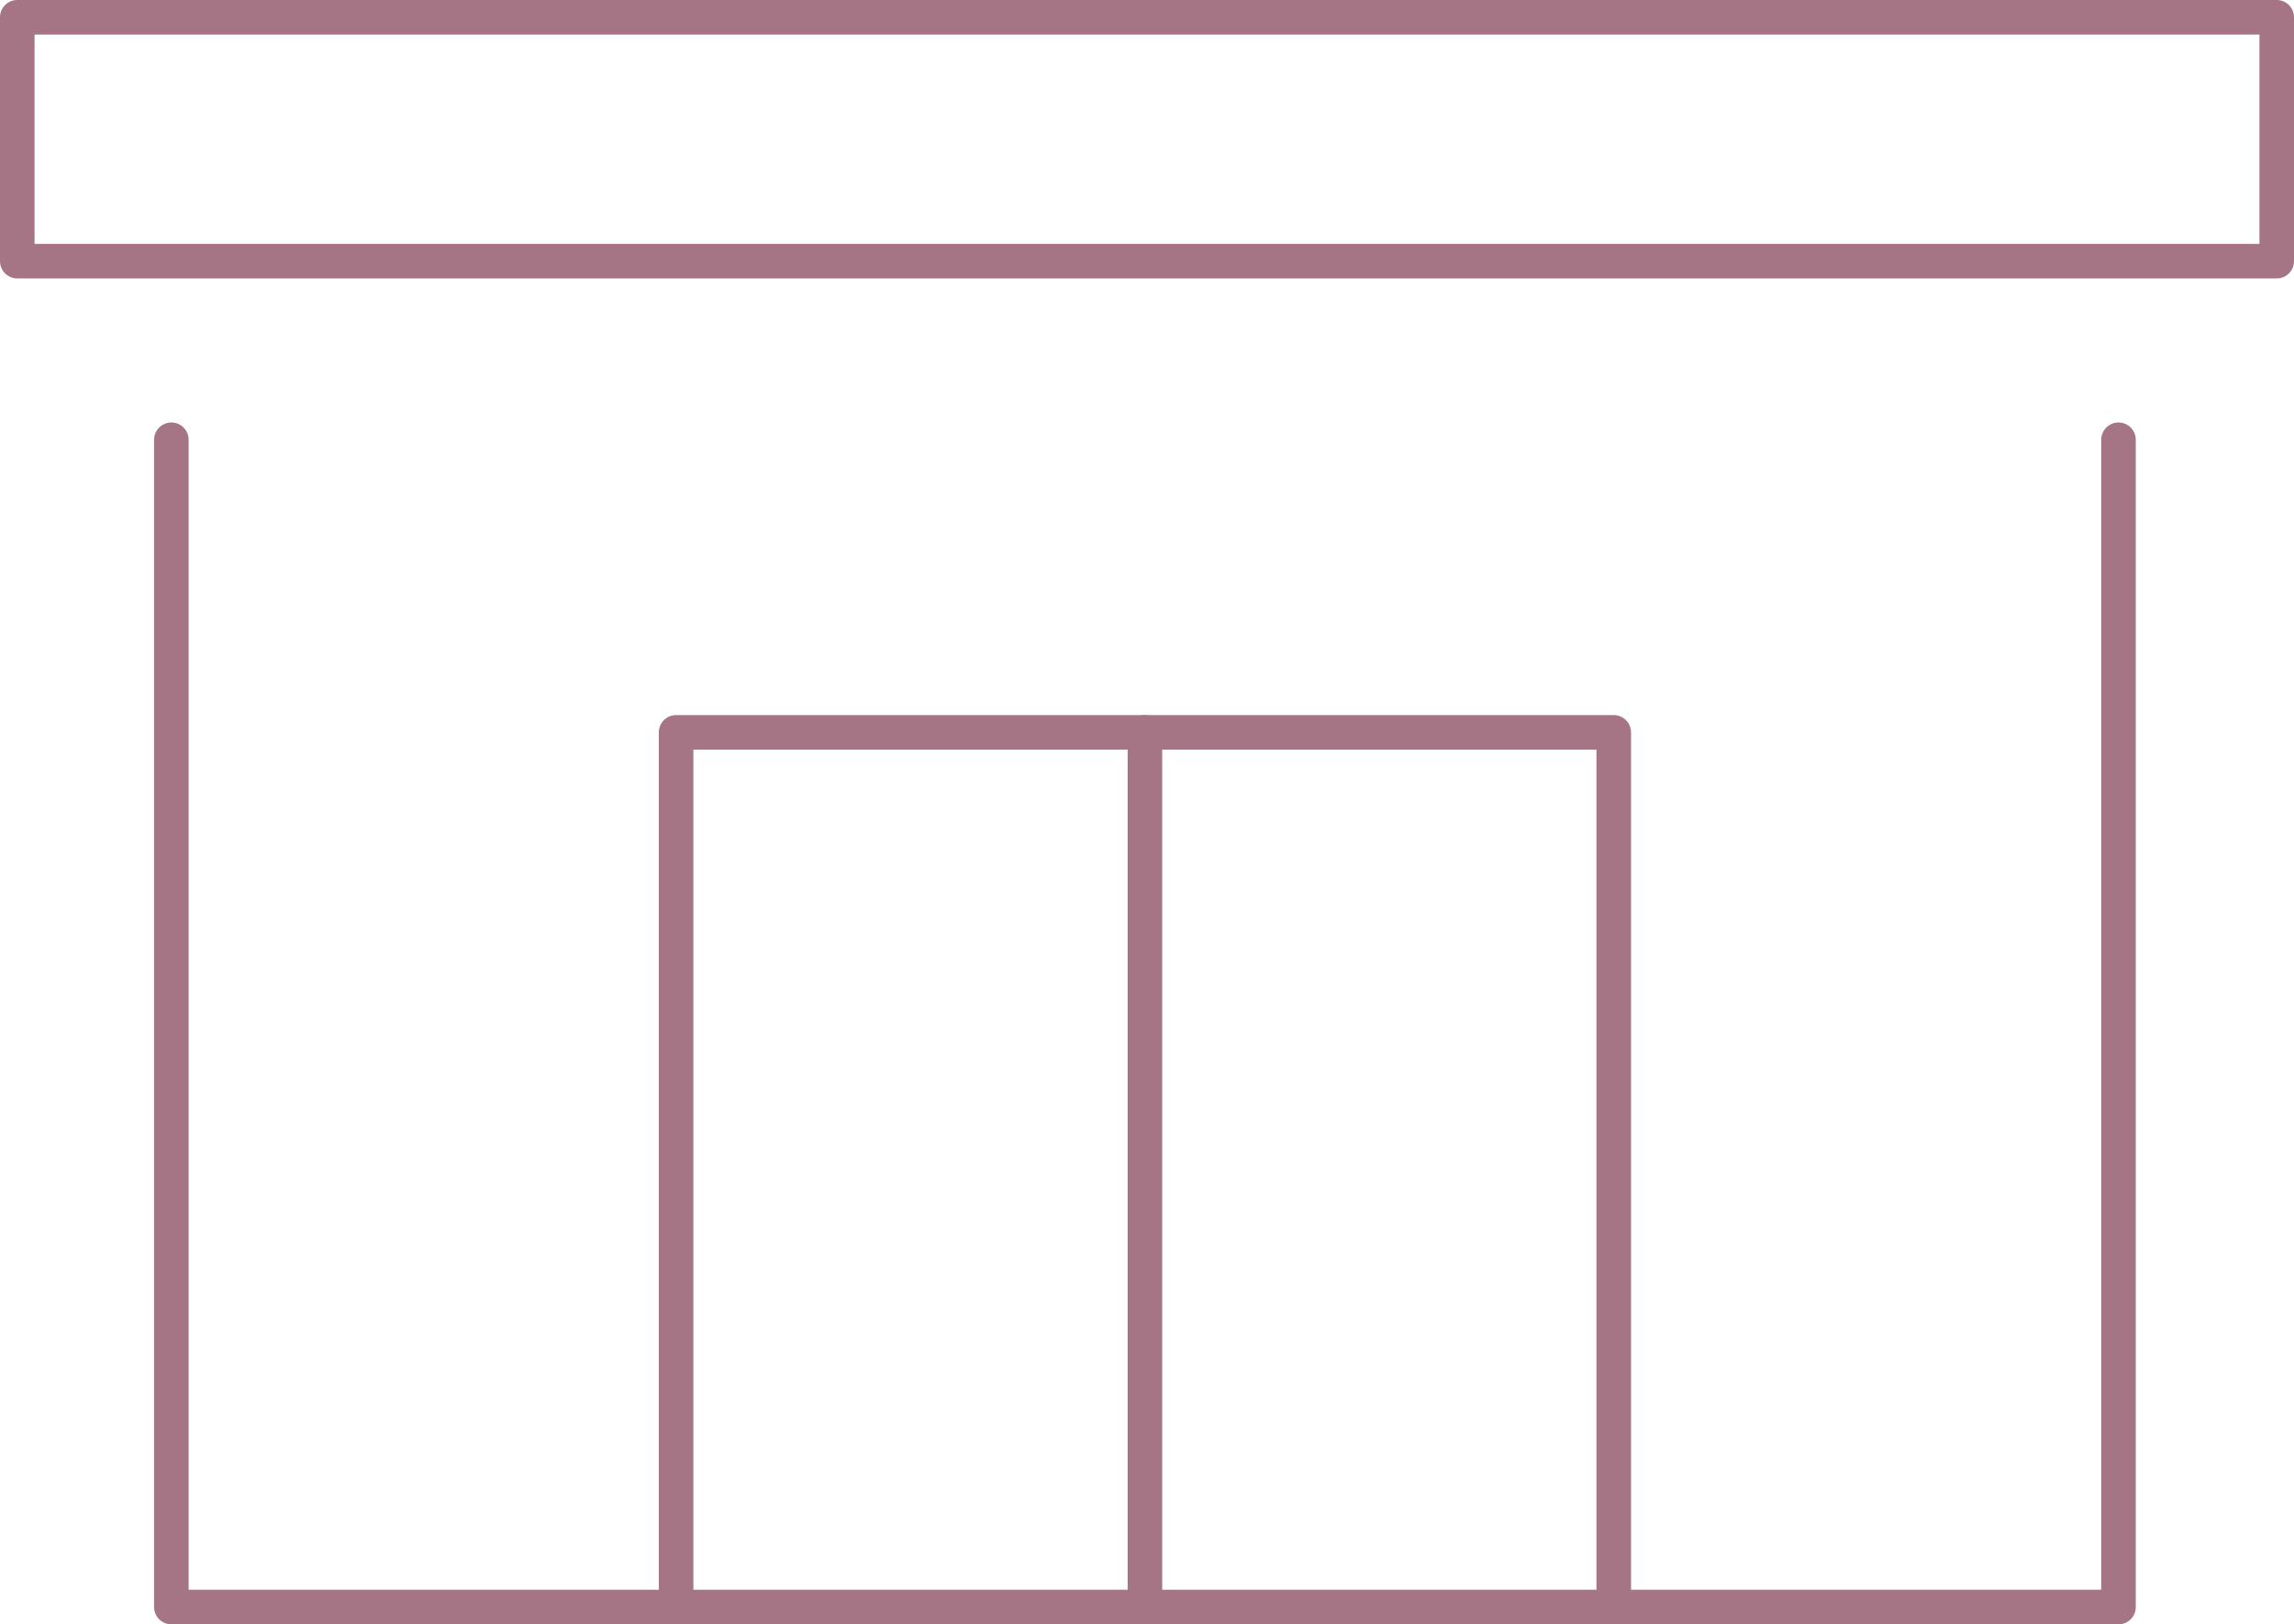
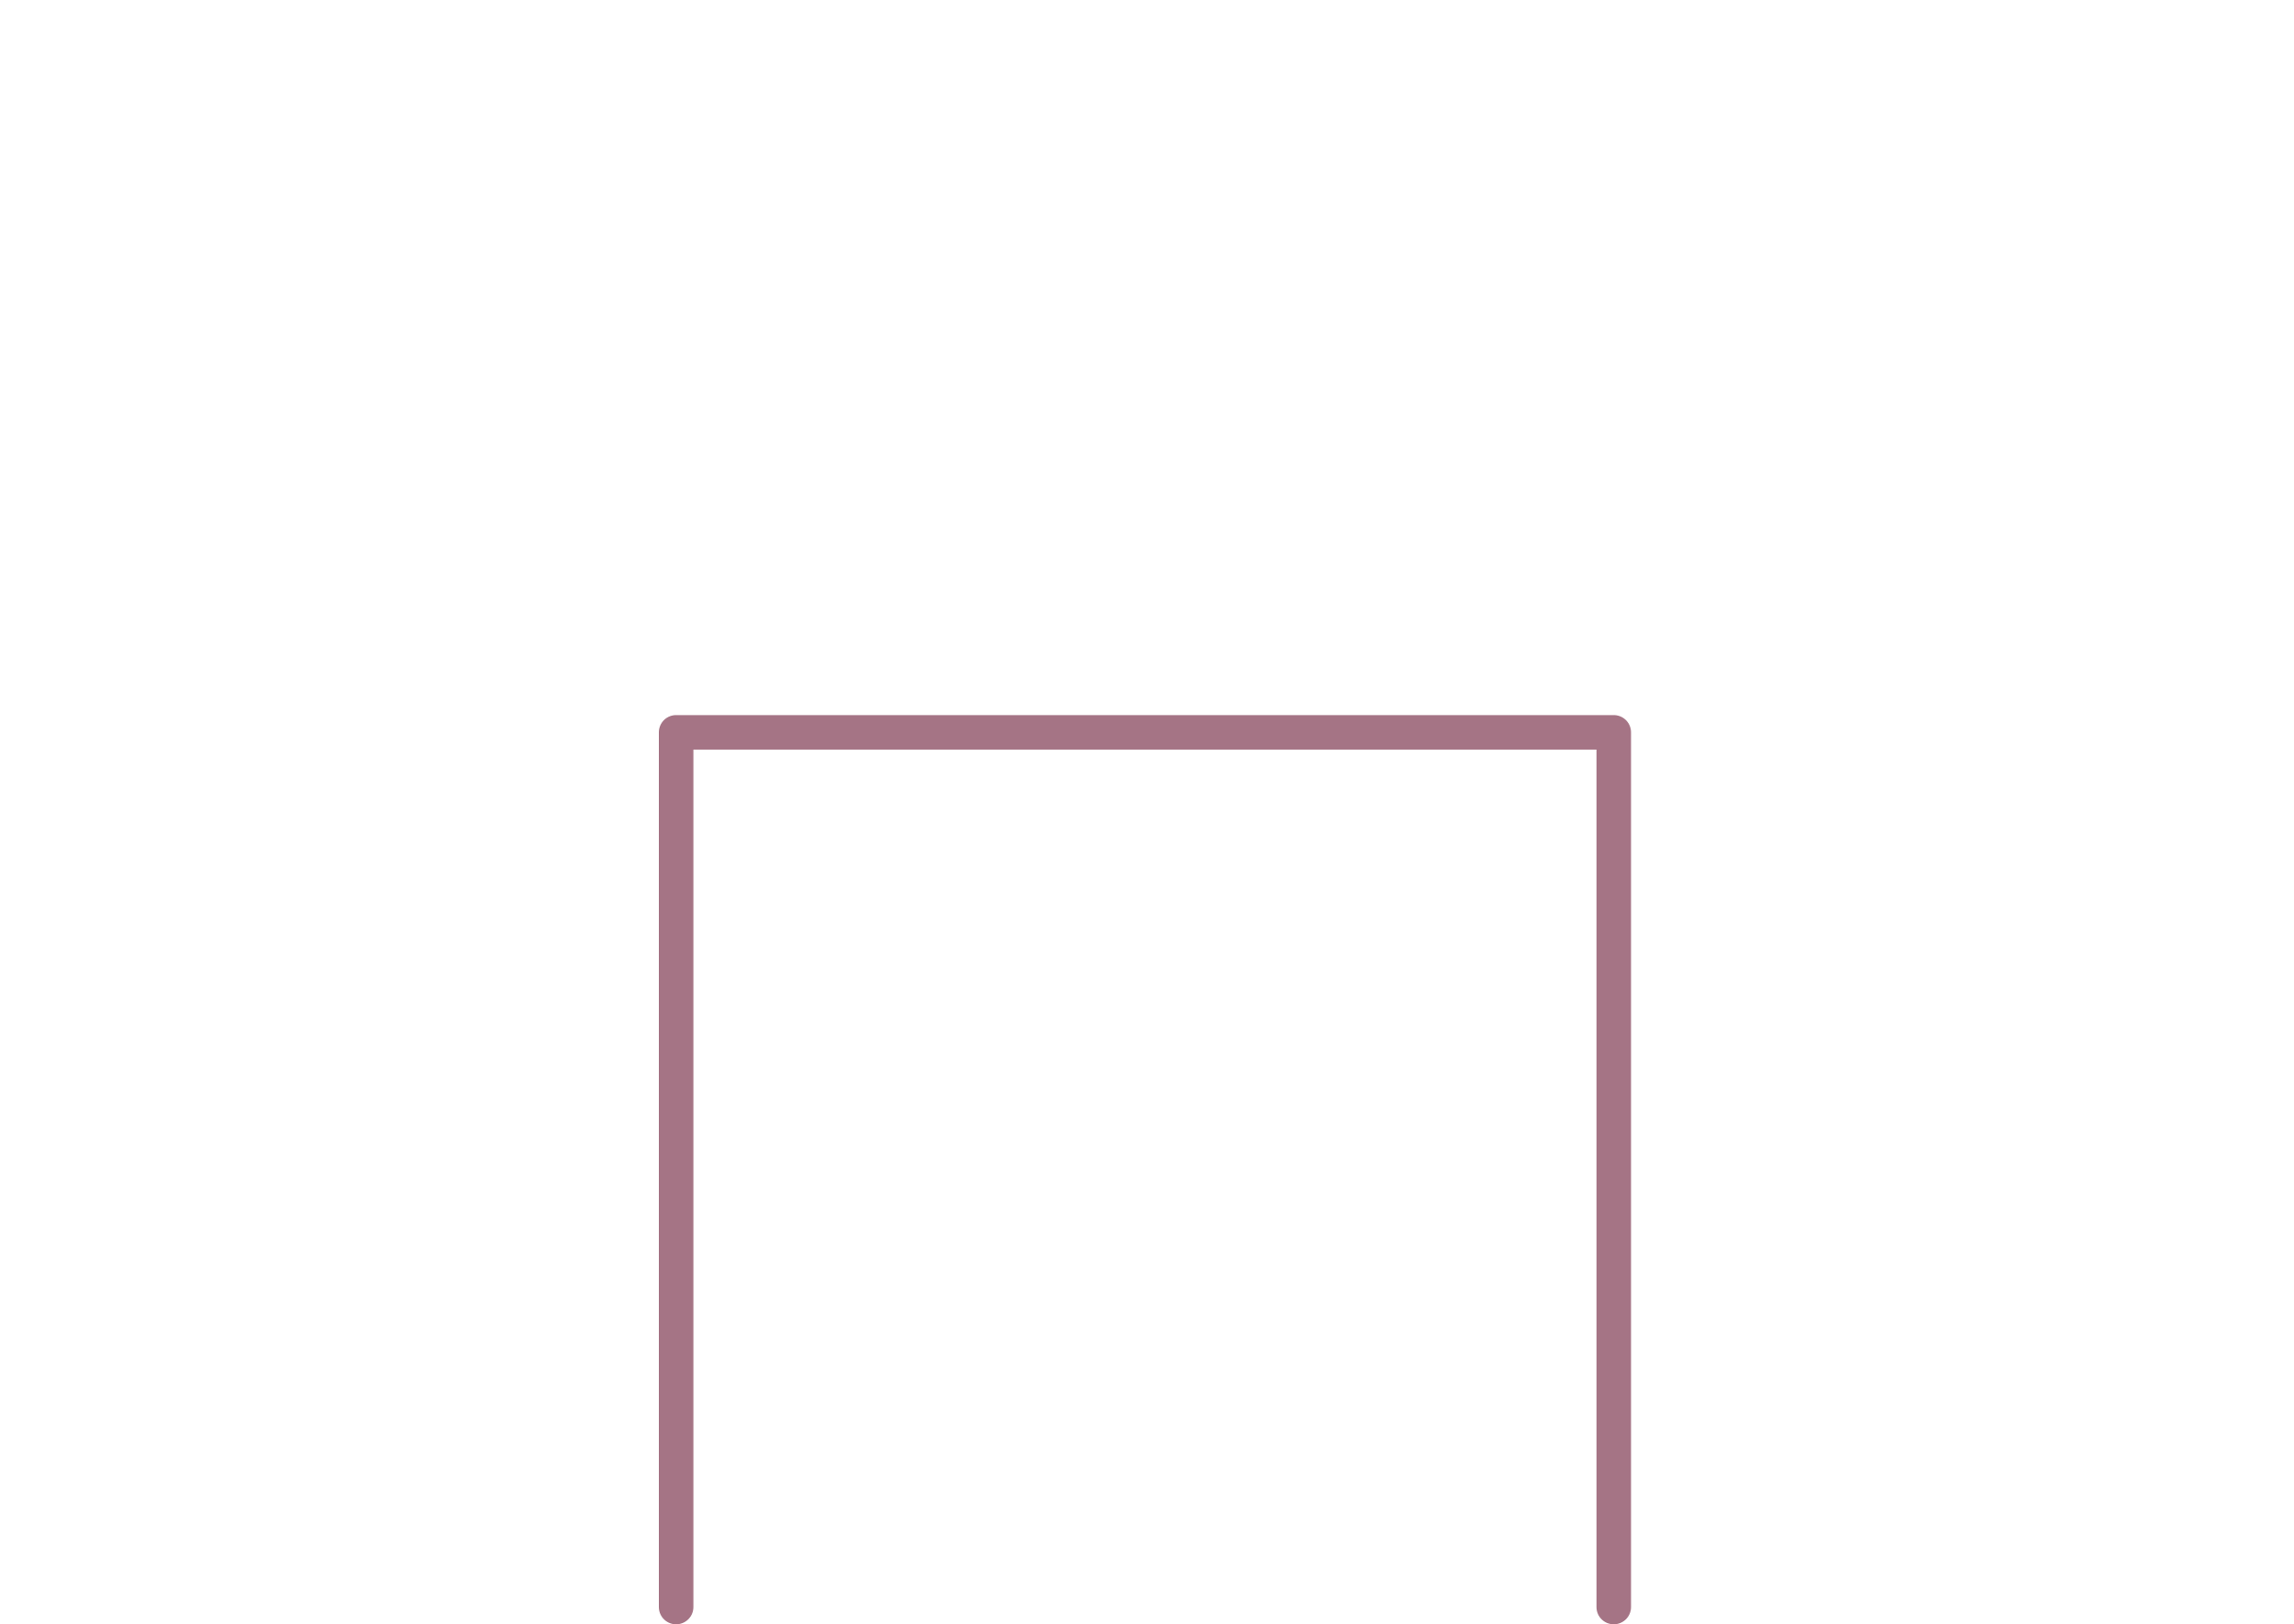
<svg xmlns="http://www.w3.org/2000/svg" id="_イヤー_2" viewBox="0 0 66.4 47.02">
  <defs>
    <style>.cls-1{fill:none;stroke:#a57485;stroke-linecap:round;stroke-linejoin:round;}</style>
  </defs>
  <g id="_イアウト">
    <g>
-       <polyline class="cls-1" points="4.96 12.73 4.96 46.52 61.32 46.52 61.32 12.73" />
      <polyline class="cls-1" points="19.57 46.52 19.57 21.2 46.71 21.2 46.71 46.52" />
-       <line class="cls-1" x1="33.14" y1="21.2" x2="33.14" y2="46.52" />
    </g>
-     <rect class="cls-1" x=".5" y=".5" width="65.4" height="7.06" />
  </g>
</svg>